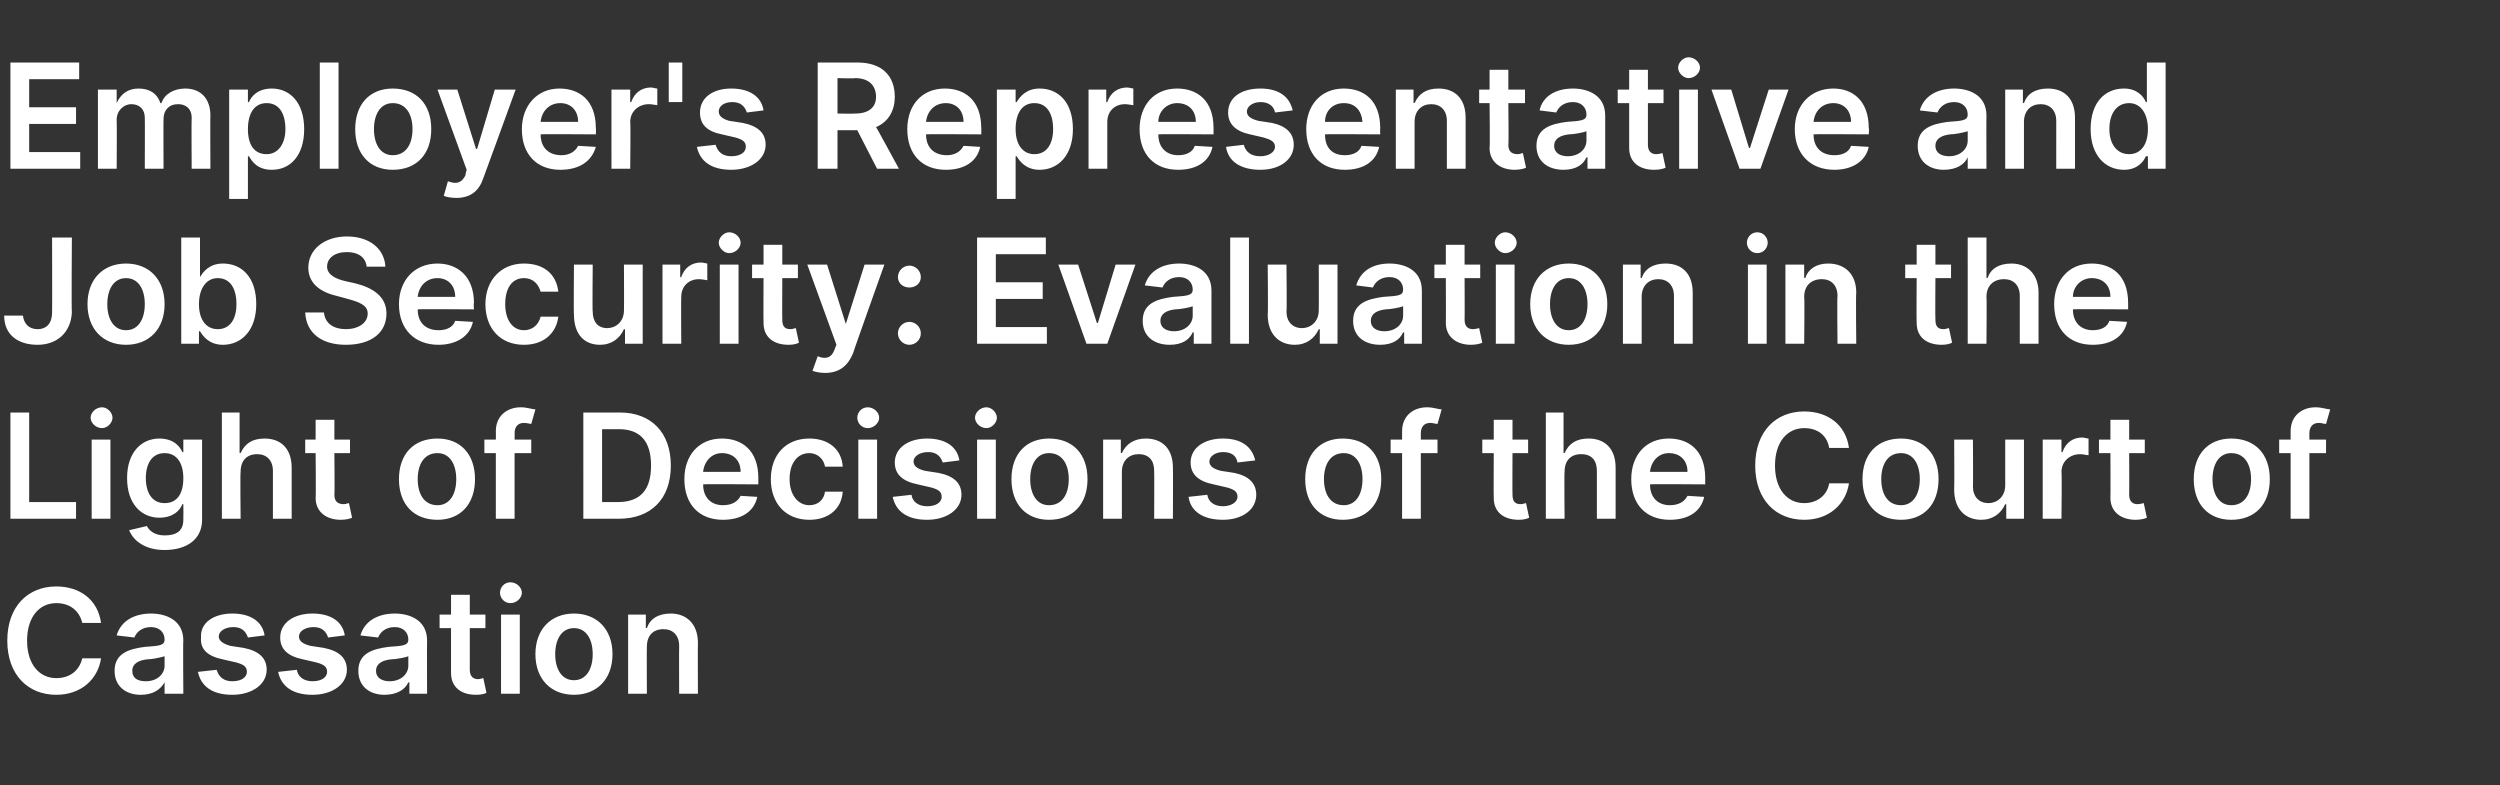
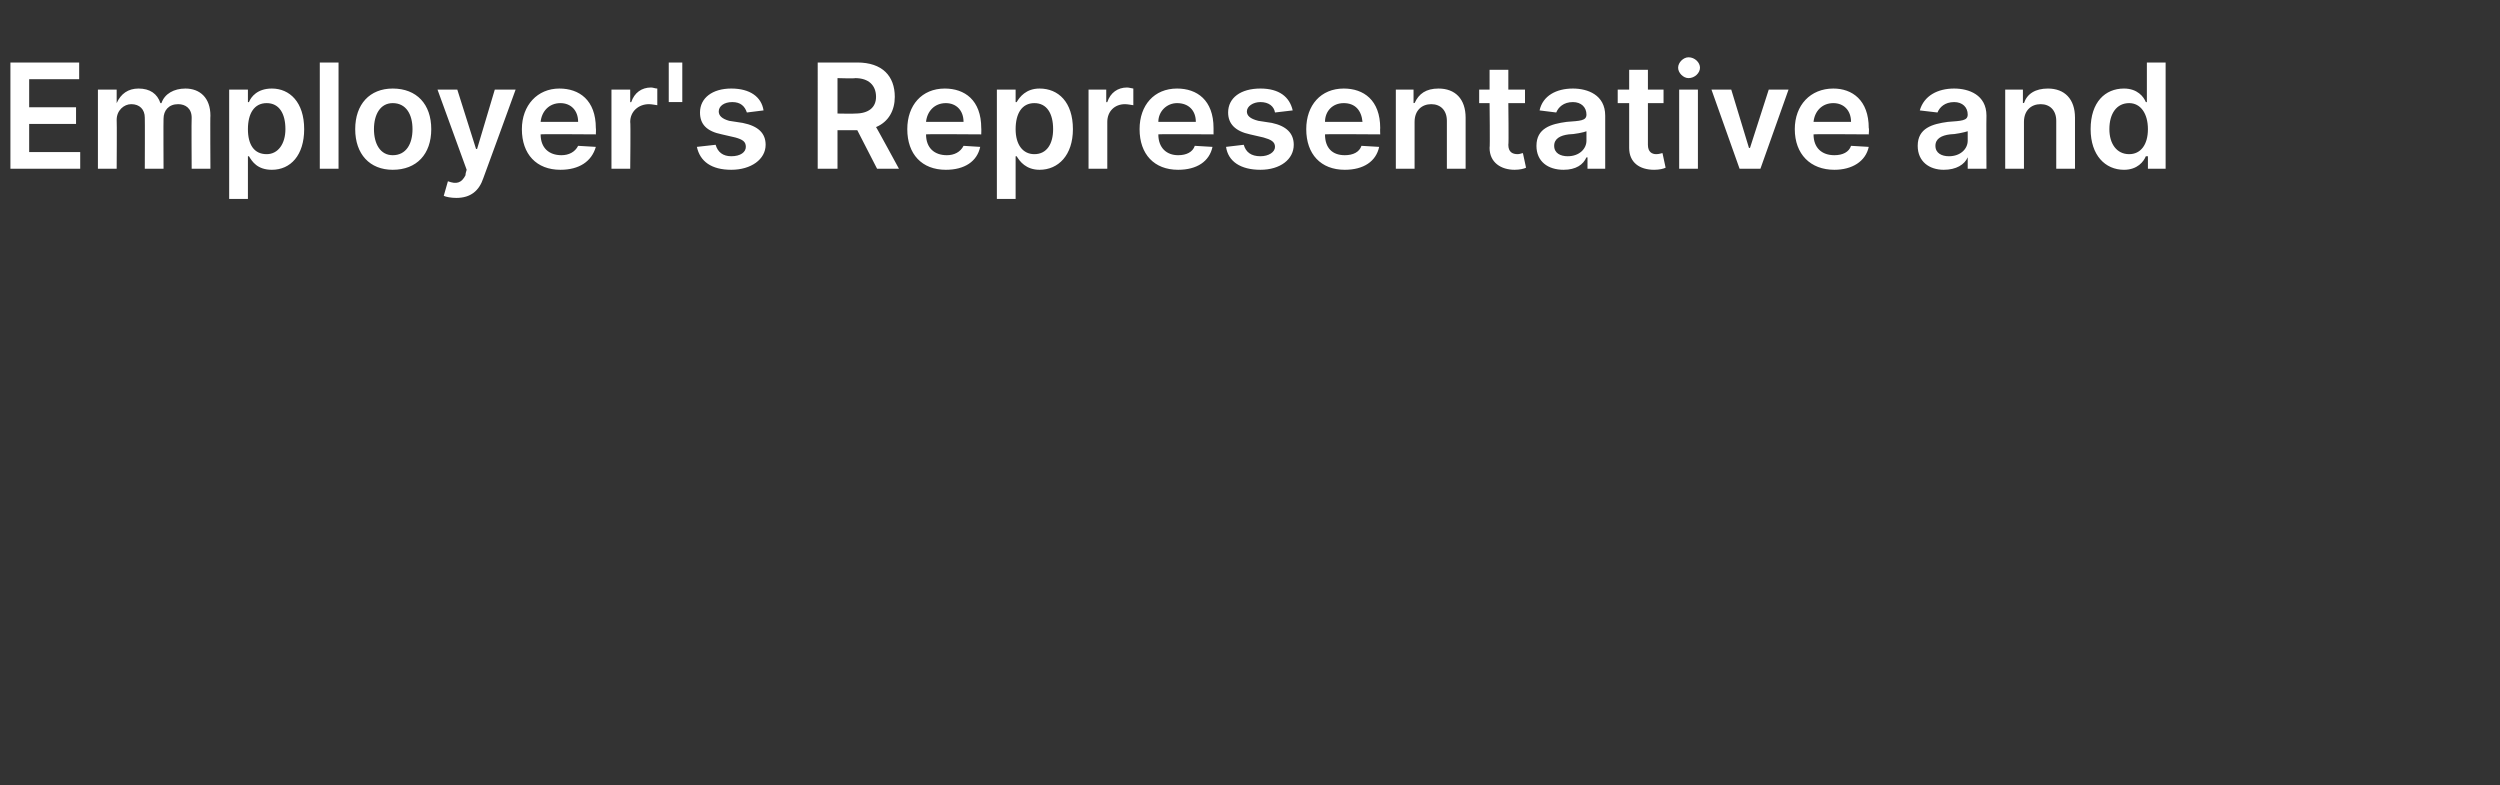
<svg xmlns="http://www.w3.org/2000/svg" version="1.1" width="240px" height="75.4px" viewBox="0 -3 240 75.4" style="top:-3px">
  <rect x="0" y="-3" width="240" height="75.4" fill="#333333" stroke="none" />
  <desc>Employer's Representative and Job Security: Evaluation in the Light of Decisions of the Court of Cassation</desc>
  <defs />
  <g id="Polygon133999">
-     <path d="m7.9 56.8c-.3-1.2-1.2-1.9-2.5-1.9c-1.6 0-2.8 1.3-2.8 3.6c0 2.3 1.2 3.6 2.8 3.6c1.3 0 2.2-.7 2.5-1.9h1.8c-.3 2-1.9 3.5-4.3 3.5c-2.7 0-4.7-1.9-4.7-5.2c0-3.3 2-5.2 4.7-5.2c2.3 0 4 1.3 4.3 3.5H7.9zm3.1 4.6c0-1.7 1.4-2.1 2.9-2.3c1.3-.1 1.9-.1 1.9-.7c0-.7-.5-1.2-1.3-1.2c-.9 0-1.4.5-1.6 1l-1.7-.2c.4-1.4 1.7-2.1 3.3-2.1c1.4 0 3.1.6 3.1 2.6c-.04-.02 0 5.1 0 5.1h-1.8v-1.1s-.03.04 0 0c-.4.7-1.1 1.2-2.3 1.2c-1.4 0-2.5-.8-2.5-2.3zm4.8-.5v-.9c-.3.1-1.2.3-1.7.3c-.8.1-1.4.4-1.4 1.1c0 .7.5 1 1.3 1c1.1 0 1.8-.7 1.8-1.5zm8-2.7c-.2-.6-.6-1-1.4-1c-.8 0-1.4.4-1.4.9c0 .4.4.7 1.1.9l1.3.2c1.5.3 2.2 1 2.2 2.1c0 1.4-1.4 2.4-3.3 2.4c-1.9 0-3-.8-3.3-2.2l1.8-.2c.2.7.7 1.1 1.5 1.1c.9 0 1.4-.4 1.4-.9c0-.5-.3-.7-1-.9l-1.3-.3c-1.5-.3-2.2-1-2.1-2.1c-.1-1.4 1.2-2.3 3-2.3c1.8 0 2.9.8 3.1 2.1l-1.6.2zm7.7 0c-.2-.6-.6-1-1.4-1c-.8 0-1.4.4-1.4.9c0 .4.3.7 1.1.9l1.3.2c1.5.3 2.2 1 2.2 2.1c0 1.4-1.4 2.4-3.3 2.4c-1.9 0-3-.8-3.3-2.2l1.8-.2c.1.7.7 1.1 1.5 1.1c.9 0 1.4-.4 1.4-.9c0-.5-.3-.7-1-.9l-1.3-.3c-1.5-.3-2.2-1-2.2-2.1c0-1.4 1.3-2.3 3.1-2.3c1.8 0 2.9.8 3.1 2.1l-1.6.2zm2.9 3.2c0-1.7 1.4-2.1 2.9-2.3c1.3-.1 1.9-.1 1.9-.7c0-.7-.5-1.2-1.3-1.2c-.9 0-1.4.5-1.6 1l-1.7-.2c.4-1.4 1.7-2.1 3.3-2.1c1.4 0 3.1.6 3.1 2.6c-.02-.02 0 5.1 0 5.1h-1.7v-1.1s-.11.04-.1 0c-.3.7-1.1 1.2-2.3 1.2c-1.4 0-2.5-.8-2.5-2.3zm4.8-.5v-.9c-.2.1-1.2.3-1.7.3c-.8.1-1.4.4-1.4 1.1c0 .7.6 1 1.3 1c1.1 0 1.8-.7 1.8-1.5zm7.4-3.6h-1.5v4c0 .7.4.9.8.9c.2 0 .4-.1.5-.1l.3 1.4c-.1.1-.5.2-1 .2c-1.4 0-2.4-.7-2.4-2.1v-4.3h-1.1V56h1.1v-1.9h1.8v1.9h1.5v1.3zm1.5-1.3h1.8v7.6h-1.8V56zm-.1-2.1c0-.5.4-1 1-1c.6 0 1.1.5 1.1 1c0 .5-.5 1-1.1 1c-.6 0-1-.5-1-1zm3.4 5.9c0-2.4 1.5-3.9 3.7-3.9c2.2 0 3.7 1.5 3.7 3.9c0 2.4-1.5 3.9-3.7 3.9c-2.2 0-3.7-1.5-3.7-3.9zm5.5 0c0-1.4-.6-2.5-1.8-2.5c-1.2 0-1.8 1.1-1.8 2.5c0 1.4.6 2.5 1.8 2.5c1.2 0 1.8-1.1 1.8-2.5zm5.2 3.8h-1.8V56h1.7v1.3s.09-.05.1 0c.3-.9 1.1-1.4 2.3-1.4c1.5 0 2.6 1 2.6 2.8c-.02.03 0 4.9 0 4.9h-1.8s-.02-4.59 0-4.6c0-1-.6-1.6-1.5-1.6c-1 0-1.6.6-1.6 1.7c-.02.02 0 4.5 0 4.5z" stroke="none" fill="#fff" />
-   </g>
+     </g>
  <g id="Polygon133998">
-     <path d="m1 36.6h1.8v8.6h4.5v1.6H1V36.6zm7.8 2.6h1.8v7.6H8.8v-7.6zm-.1-2.1c0-.5.5-1 1.1-1c.5 0 1 .5 1 1c0 .5-.5 1-1 1c-.6 0-1.1-.5-1.1-1zm3.7 10.8l1.7-.4c.2.4.7.9 1.7.9c1.1 0 1.8-.4 1.8-1.5c.02-.04 0-1.5 0-1.5c0 0-.07.02-.1 0c-.2.6-.9 1.3-2.2 1.3c-1.7 0-3.1-1.3-3.1-3.8c0-2.5 1.4-3.8 3.1-3.8c1.4 0 2 .8 2.2 1.3c.03.02.1 0 .1 0v-1.2h1.8v7.7c0 1.9-1.5 2.9-3.6 2.9c-1.9 0-3-.9-3.4-1.9zm5.2-5c0-1.4-.6-2.4-1.8-2.4c-1.2 0-1.8 1-1.8 2.4c0 1.4.6 2.4 1.8 2.4c1.2 0 1.8-.9 1.8-2.4zm5.5 3.9h-1.8V36.6h1.7v3.9s.1-.05.1 0c.4-.9 1.1-1.4 2.3-1.4c1.6 0 2.6 1 2.6 2.8v4.9h-1.8v-4.6c0-1-.6-1.6-1.5-1.6c-1 0-1.6.6-1.6 1.7c-.05.02 0 4.5 0 4.5zm10.5-6.3h-1.5s.04 3.99 0 4c0 .7.4.9.9.9c.2 0 .4-.1.5-.1l.3 1.4c-.2.1-.6.2-1.1.2c-1.3 0-2.4-.7-2.4-2.1c.04-.01 0-4.3 0-4.3h-1v-1.3h1v-1.9h1.8v1.9h1.5v1.3zm4.7 2.5c0-2.4 1.4-3.9 3.7-3.9c2.2 0 3.6 1.5 3.6 3.9c0 2.4-1.4 3.9-3.6 3.9c-2.3 0-3.7-1.5-3.7-3.9zm5.5 0c0-1.4-.6-2.5-1.8-2.5c-1.3 0-1.9 1.1-1.9 2.5c0 1.4.6 2.5 1.9 2.5c1.2 0 1.8-1.1 1.8-2.5zm7.2-2.5h-1.6v6.3h-1.8v-6.3h-1.1v-1.3h1.1s.02-.77 0-.8c0-1.5 1.1-2.3 2.4-2.3c.6 0 1.1.2 1.4.2l-.4 1.4c-.1 0-.4-.1-.7-.1c-.6 0-.9.4-.9 1c.02-.05 0 .6 0 .6h1.6v1.3zm5 6.3V36.6h3.5c3 0 4.9 1.9 4.9 5.1c0 3.2-1.9 5.1-5 5.1c.03-.01-3.4 0-3.4 0zm3.3-1.6c2.2 0 3.2-1.2 3.2-3.5c0-2.3-1-3.5-3.1-3.5h-1.6v7h1.5zm6.4-2.2c0-2.3 1.4-3.9 3.6-3.9c1.9 0 3.5 1.1 3.5 3.8v.6s-5.31-.04-5.3 0c0 1.3.8 2 1.9 2c.8 0 1.4-.3 1.7-.9l1.6.1c-.3 1.4-1.5 2.2-3.3 2.2c-2.3 0-3.7-1.5-3.7-3.9zm5.4-.7c0-1.1-.7-1.8-1.8-1.8c-1 0-1.7.8-1.8 1.8h3.6zm2.9.7c0-2.3 1.4-3.9 3.7-3.9c1.8 0 3.1 1 3.2 2.7h-1.7c-.1-.7-.7-1.3-1.5-1.3c-1.1 0-1.9.9-1.9 2.5c0 1.5.8 2.5 1.9 2.5c.8 0 1.4-.5 1.5-1.3h1.7c-.1 1.6-1.3 2.7-3.2 2.7c-2.3 0-3.7-1.6-3.7-3.9zm8.4-3.8h1.8v7.6h-1.8v-7.6zm-.1-2.1c0-.5.4-1 1-1c.6 0 1.1.5 1.1 1c0 .5-.5 1-1.1 1c-.6 0-1-.5-1-1zm8.2 4.3c-.2-.6-.6-1-1.4-1c-.8 0-1.4.4-1.4.9c0 .4.3.7 1.1.9l1.3.2c1.5.3 2.2 1 2.2 2.1c0 1.4-1.4 2.4-3.3 2.4c-1.9 0-3-.8-3.3-2.2l1.8-.2c.1.7.7 1.1 1.5 1.1c.9 0 1.4-.4 1.4-.9c0-.5-.3-.7-1-.9l-1.3-.3c-1.5-.3-2.2-1-2.2-2.1c0-1.4 1.3-2.3 3.1-2.3c1.8 0 2.9.8 3.1 2.1l-1.6.2zm3.3-2.2h1.8v7.6h-1.8v-7.6zm-.2-2.1c0-.5.5-1 1.1-1c.5 0 1 .5 1 1c0 .5-.5 1-1 1c-.6 0-1.1-.5-1.1-1zm3.5 5.9c0-2.4 1.4-3.9 3.6-3.9c2.3 0 3.7 1.5 3.7 3.9c0 2.4-1.4 3.9-3.7 3.9c-2.2 0-3.6-1.5-3.6-3.9zm5.5 0c0-1.4-.6-2.5-1.9-2.5c-1.2 0-1.8 1.1-1.8 2.5c0 1.4.6 2.5 1.8 2.5c1.3 0 1.9-1.1 1.9-2.5zm5.1 3.8h-1.8v-7.6h1.7v1.3s.12-.05.1 0c.4-.9 1.2-1.4 2.3-1.4c1.6 0 2.6 1 2.6 2.8c.02.03 0 4.9 0 4.9h-1.8s.02-4.59 0-4.6c0-1-.5-1.6-1.5-1.6c-.9 0-1.6.6-1.6 1.7v4.5zm11.1-5.4c-.1-.6-.5-1-1.4-1c-.7 0-1.3.4-1.3.9c0 .4.3.7 1.1.9l1.3.2c1.4.3 2.1 1 2.1 2.1c0 1.4-1.3 2.4-3.2 2.4c-1.9 0-3.1-.8-3.3-2.2l1.8-.2c.1.7.7 1.1 1.5 1.1c.8 0 1.4-.4 1.4-.9c0-.5-.3-.7-1-.9l-1.3-.3c-1.5-.3-2.2-1-2.2-2.1c0-1.4 1.3-2.3 3.1-2.3c1.8 0 2.8.8 3.1 2.1l-1.7.2zm6.5 1.6c0-2.4 1.4-3.9 3.6-3.9c2.3 0 3.7 1.5 3.7 3.9c0 2.4-1.4 3.9-3.7 3.9c-2.2 0-3.6-1.5-3.6-3.9zm5.5 0c0-1.4-.6-2.5-1.8-2.5c-1.3 0-1.9 1.1-1.9 2.5c0 1.4.6 2.5 1.9 2.5c1.2 0 1.8-1.1 1.8-2.5zm7.2-2.5h-1.6v6.3h-1.8v-6.3h-1.1v-1.3h1.1v-.8c0-1.5 1.1-2.3 2.4-2.3c.6 0 1.1.2 1.4.2l-.4 1.4c-.2 0-.4-.1-.7-.1c-.6 0-.9.4-.9 1v.6h1.6v1.3zm8.7 0h-1.5s-.02 3.99 0 4c0 .7.3.9.8.9c.2 0 .4-.1.5-.1l.3 1.4c-.2.1-.5.2-1 .2c-1.4 0-2.4-.7-2.4-2.1c-.02-.01 0-4.3 0-4.3h-1.1v-1.3h1.1v-1.9h1.8v1.9h1.5v1.3zm3.5 6.3h-1.8V36.6h1.7v3.9s.11-.05.1 0c.4-.9 1.1-1.4 2.3-1.4c1.6 0 2.6 1 2.6 2.8v4.9h-1.8v-4.6c0-1-.5-1.6-1.5-1.6c-1 0-1.6.6-1.6 1.7c-.04.02 0 4.5 0 4.5zm6.4-3.8c0-2.3 1.4-3.9 3.6-3.9c1.9 0 3.5 1.1 3.5 3.8v.6s-5.31-.04-5.3 0c0 1.3.8 2 1.9 2c.8 0 1.4-.3 1.7-.9l1.6.1c-.3 1.4-1.5 2.2-3.3 2.2c-2.3 0-3.7-1.5-3.7-3.9zm5.4-.7c0-1.1-.7-1.8-1.8-1.8c-1 0-1.7.8-1.8 1.8h3.6zm13.6-2.3c-.2-1.2-1.1-1.9-2.4-1.9c-1.6 0-2.8 1.3-2.8 3.6c0 2.3 1.2 3.6 2.8 3.6c1.2 0 2.2-.7 2.4-1.9h1.9c-.3 2-1.9 3.5-4.3 3.5c-2.7 0-4.7-1.9-4.7-5.2c0-3.3 2-5.2 4.7-5.2c2.3 0 4 1.3 4.3 3.5h-1.9zm3.2 3c0-2.4 1.4-3.9 3.7-3.9c2.2 0 3.6 1.5 3.6 3.9c0 2.4-1.4 3.9-3.6 3.9c-2.3 0-3.7-1.5-3.7-3.9zm5.5 0c0-1.4-.6-2.5-1.8-2.5c-1.3 0-1.9 1.1-1.9 2.5c0 1.4.6 2.5 1.9 2.5c1.2 0 1.8-1.1 1.8-2.5zm8.2-3.8h1.8v7.6h-1.7v-1.4s-.13.03-.1 0c-.4.9-1.2 1.5-2.3 1.5c-1.5 0-2.6-1-2.6-2.9c.03.02 0-4.8 0-4.8h1.8s.03 4.54 0 4.5c0 1 .6 1.6 1.5 1.6c.8 0 1.6-.6 1.6-1.7v-4.4zm3.6 0h1.8v1.2s.07.03.1 0c.3-.9 1-1.4 1.9-1.4c.2 0 .4.1.6.1v1.6c-.2 0-.5-.1-.8-.1c-1 0-1.8.7-1.8 1.7c.05 0 0 4.5 0 4.5h-1.8v-7.6zm9.8 1.3h-1.5s.02 3.99 0 4c0 .7.4.9.8.9c.3 0 .5-.1.6-.1l.3 1.4c-.2.1-.6.2-1.1.2c-1.3 0-2.4-.7-2.4-2.1c.02-.01 0-4.3 0-4.3h-1.1v-1.3h1.1v-1.9h1.8v1.9h1.5v1.3zm4.7 2.5c0-2.4 1.4-3.9 3.6-3.9c2.3 0 3.7 1.5 3.7 3.9c0 2.4-1.4 3.9-3.7 3.9c-2.2 0-3.6-1.5-3.6-3.9zm5.5 0c0-1.4-.6-2.5-1.9-2.5c-1.2 0-1.8 1.1-1.8 2.5c0 1.4.6 2.5 1.8 2.5c1.3 0 1.9-1.1 1.9-2.5zm7.2-2.5h-1.6v6.3h-1.8v-6.3h-1.1v-1.3h1.1v-.8c0-1.5 1.1-2.3 2.4-2.3c.6 0 1.1.2 1.4.2l-.4 1.4c-.2 0-.4-.1-.7-.1c-.6 0-.9.4-.9 1v.6h1.6v1.3z" stroke="none" fill="#fff" />
-   </g>
+     </g>
  <g id="Polygon133997">
-     <path d="m6.9 19.8s-.05 7.17 0 7.2c-.1 1.9-1.4 3.1-3.3 3.1c-1.8 0-3.2-.9-3.2-2.8h1.8c.1.8.6 1.3 1.4 1.3C4.5 28.6 5 28 5 27c.02-.03 0-7.2 0-7.2h1.9zm1.5 6.4c0-2.4 1.5-3.9 3.7-3.9c2.2 0 3.7 1.5 3.7 3.9c0 2.4-1.5 3.9-3.7 3.9c-2.2 0-3.7-1.5-3.7-3.9zm5.5 0c0-1.4-.6-2.5-1.8-2.5c-1.2 0-1.8 1.1-1.8 2.5c0 1.4.6 2.5 1.8 2.5c1.2 0 1.8-1.1 1.8-2.5zm3.5-6.4h1.8v3.8s.04.02 0 0c.3-.5.9-1.3 2.2-1.3c1.8 0 3.2 1.3 3.2 3.9c0 2.5-1.4 3.9-3.2 3.9c-1.3 0-1.9-.8-2.2-1.3h-.1v1.2h-1.7V19.8zm3.5 8.8c1.2 0 1.8-1 1.8-2.4c0-1.5-.6-2.5-1.8-2.5c-1.1 0-1.8 1-1.8 2.5c0 1.5.7 2.4 1.8 2.4zm12.4-7.4c-1.2 0-1.9.6-1.9 1.4c0 .8.9 1.2 1.8 1.4l.9.2c1.6.4 3 1.2 3 2.9c0 1.8-1.4 3-3.9 3c-2.3 0-3.8-1.1-3.9-3.1h1.8c.1 1.1 1 1.6 2.1 1.6c1.2 0 2.1-.6 2.1-1.5c0-.8-.8-1.1-1.9-1.4l-1.1-.3c-1.7-.4-2.7-1.3-2.7-2.7c0-1.8 1.6-3 3.7-3c2.2 0 3.6 1.2 3.7 2.9h-1.8c-.1-.9-.8-1.4-1.9-1.4zm5 5c0-2.3 1.5-3.9 3.7-3.9c1.8 0 3.5 1.1 3.5 3.8c-.05.01 0 .6 0 .6c0 0-5.37-.04-5.4 0c0 1.3.8 2 2 2c.8 0 1.4-.3 1.6-.9l1.7.1c-.3 1.4-1.6 2.2-3.3 2.2c-2.3 0-3.8-1.5-3.8-3.9zm5.4-.7c0-1.1-.7-1.8-1.7-1.8c-1.1 0-1.8.8-1.9 1.8h3.6zm2.9.7c0-2.3 1.5-3.9 3.7-3.9c1.9 0 3.1 1 3.3 2.7h-1.7c-.2-.7-.7-1.3-1.6-1.3c-1.1 0-1.8.9-1.8 2.5c0 1.5.7 2.5 1.8 2.5c.8 0 1.4-.5 1.6-1.3h1.7c-.2 1.6-1.4 2.7-3.3 2.7c-2.3 0-3.7-1.6-3.7-3.9zm13.3-3.8h1.8v7.6H60v-1.4s-.1.03-.1 0c-.4.9-1.2 1.5-2.3 1.5c-1.5 0-2.5-1-2.5-2.9c-.04.02 0-4.8 0-4.8h1.8s-.04 4.54 0 4.5c0 1 .5 1.6 1.4 1.6c.8 0 1.6-.6 1.6-1.7c.02-.02 0-4.4 0-4.4zm3.7 0h1.7v1.2s.1.03.1 0c.3-.9 1-1.4 1.9-1.4c.2 0 .5.1.6.1v1.6c-.1 0-.5-.1-.8-.1c-1 0-1.7.7-1.7 1.7c-.03 0 0 4.5 0 4.5h-1.8v-7.6zm5.5 0h1.8v7.6h-1.8v-7.6zm-.1-2.1c0-.5.5-1 1-1c.6 0 1.1.5 1.1 1c0 .5-.5 1-1.1 1c-.5 0-1-.5-1-1zm7.6 3.4h-1.5s-.02 3.99 0 4c0 .7.3.9.8.9c.2 0 .4-.1.5-.1l.3 1.4c-.2.1-.5.2-1 .2c-1.4 0-2.4-.7-2.4-2.1c-.02-.01 0-4.3 0-4.3h-1.1v-1.3h1.1v-1.9h1.8v1.9h1.5v1.3zm1.4 8.9l.5-1.4c.7.3 1.3.2 1.6-.6c0-.04.2-.5.2-.5l-2.8-7.7h1.9l1.8 5.7l1.8-5.7h1.9s-3.04 8.51-3 8.5c-.5 1.2-1.3 1.9-2.7 1.9c-.5 0-.9-.1-1.2-.2zm8.2-3.6c0-.6.5-1.1 1.1-1.1c.6 0 1.1.5 1.1 1.1c0 .6-.5 1.1-1.1 1.1c-.6 0-1.1-.5-1.1-1.1zm0-5.4c0-.6.5-1.1 1.1-1.1c.6 0 1.1.5 1.1 1.1c0 .6-.5 1-1.1 1c-.6 0-1.1-.4-1.1-1zm7.6-3.8h6.6v1.6h-4.8v2.7h4.5v1.6h-4.5v2.7h4.9v1.6h-6.7V19.8zM106.3 30h-2l-2.7-7.6h1.9l1.8 5.6h.1l1.7-5.6h1.9l-2.7 7.6zm3.4-2.2c0-1.7 1.4-2.1 2.9-2.3c1.3-.1 1.9-.1 1.9-.7c0-.7-.5-1.2-1.3-1.2c-.9 0-1.4.5-1.6 1l-1.7-.2c.4-1.4 1.7-2.1 3.3-2.1c1.4 0 3.1.6 3.1 2.6v5.1h-1.7v-1.1s-.1.04-.1 0c-.3.7-1 1.2-2.2 1.2c-1.5 0-2.6-.8-2.6-2.3zm4.8-.5v-.9c-.2.1-1.2.3-1.7.3c-.8.1-1.4.4-1.4 1.1c0 .7.6 1 1.3 1c1.1 0 1.8-.7 1.8-1.5zm5.4 2.7h-1.8V19.8h1.8V30zm6.7-7.6h1.8v7.6h-1.7v-1.4s-.11.03-.1 0c-.4.9-1.2 1.5-2.3 1.5c-1.5 0-2.6-1-2.6-2.9c.05.02 0-4.8 0-4.8h1.8s.05 4.54 0 4.5c0 1 .6 1.6 1.5 1.6c.8 0 1.6-.6 1.6-1.7c.02-.02 0-4.4 0-4.4zm3.3 5.4c0-1.7 1.4-2.1 2.9-2.3c1.4-.1 1.9-.1 1.9-.7c0-.7-.5-1.2-1.3-1.2c-.9 0-1.4.5-1.6 1l-1.6-.2c.4-1.4 1.6-2.1 3.2-2.1c1.4 0 3.1.6 3.1 2.6v5.1h-1.7v-1.1s-.1.04-.1 0c-.3.7-1 1.2-2.2 1.2c-1.5 0-2.6-.8-2.6-2.3zm4.8-.5v-.9c-.2.1-1.2.3-1.7.3c-.8.1-1.4.4-1.4 1.1c0 .7.6 1 1.3 1c1.1 0 1.8-.7 1.8-1.5zm7.4-3.6h-1.5s.02 3.99 0 4c0 .7.4.9.8.9c.3 0 .5-.1.6-.1l.3 1.4c-.2.1-.6.2-1.1.2c-1.3 0-2.4-.7-2.4-2.1c.02-.01 0-4.3 0-4.3h-1.1v-1.3h1.1v-1.9h1.8v1.9h1.5v1.3zm1.5-1.3h1.8v7.6h-1.8v-7.6zm-.1-2.1c0-.5.5-1 1-1c.6 0 1.1.5 1.1 1c0 .5-.5 1-1.1 1c-.5 0-1-.5-1-1zm3.4 5.9c0-2.4 1.5-3.9 3.7-3.9c2.2 0 3.7 1.5 3.7 3.9c0 2.4-1.5 3.9-3.7 3.9c-2.2 0-3.7-1.5-3.7-3.9zm5.5 0c0-1.4-.6-2.5-1.8-2.5c-1.2 0-1.8 1.1-1.8 2.5c0 1.4.6 2.5 1.8 2.5c1.2 0 1.8-1.1 1.8-2.5zm5.2 3.8h-1.8v-7.6h1.7v1.3s.1-.05.1 0c.3-.9 1.1-1.4 2.3-1.4c1.6 0 2.6 1 2.6 2.8v4.9h-1.8v-4.6c0-1-.6-1.6-1.5-1.6c-.9 0-1.6.6-1.6 1.7v4.5zm10.2-7.6h1.8v7.6h-1.8v-7.6zm-.1-2.1c0-.5.4-1 1-1c.6 0 1 .5 1 1c0 .5-.4 1-1 1c-.6 0-1-.5-1-1zm5.5 9.7h-1.8v-7.6h1.8v1.3s.06-.05.1 0c.3-.9 1.1-1.4 2.2-1.4c1.6 0 2.7 1 2.7 2.8c-.05.03 0 4.9 0 4.9h-1.8s-.05-4.59 0-4.6c0-1-.6-1.6-1.5-1.6c-1 0-1.7.6-1.7 1.7c.05.02 0 4.5 0 4.5zm14.1-6.3h-1.5s-.03 3.99 0 4c0 .7.3.9.8.9c.2 0 .4-.1.5-.1l.3 1.4c-.2.1-.5.2-1 .2c-1.4 0-2.4-.7-2.4-2.1c-.03-.01 0-4.3 0-4.3h-1.1v-1.3h1.1v-1.9h1.8v1.9h1.5v1.3zm3.4 6.3h-1.8V19.8h1.8v3.9s.09-.05.1 0c.3-.9 1.1-1.4 2.3-1.4c1.5 0 2.6 1 2.6 2.8v4.9h-1.8v-4.6c0-1-.6-1.6-1.5-1.6c-1 0-1.7.6-1.7 1.7c.04.02 0 4.5 0 4.5zm6.5-3.8c0-2.3 1.4-3.9 3.6-3.9c1.9 0 3.5 1.1 3.5 3.8v.6s-5.32-.04-5.3 0c0 1.3.8 2 1.9 2c.8 0 1.4-.3 1.6-.9l1.7.1c-.3 1.4-1.5 2.2-3.3 2.2c-2.3 0-3.7-1.5-3.7-3.9zm5.4-.7c0-1.1-.7-1.8-1.8-1.8c-1 0-1.8.8-1.8 1.8h3.6z" stroke="none" fill="#fff" />
-   </g>
+     </g>
  <g id="Polygon133996">
    <path d="m1 3h6.6v1.6H2.8v2.7h4.5v1.6H2.8v2.7h4.9v1.6H1V3zm8.4 2.6h1.8v1.3s.04-.05 0 0c.4-.9 1.1-1.4 2.1-1.4c1.1 0 1.8.5 2.1 1.4h.1c.3-.9 1.2-1.4 2.3-1.4c1.4 0 2.4.9 2.4 2.6c-.03-.04 0 5.1 0 5.1h-1.8s-.03-4.86 0-4.9c0-.9-.6-1.3-1.3-1.3c-.9 0-1.4.6-1.4 1.4c-.02.03 0 4.8 0 4.8h-1.8s.02-4.93 0-4.9c0-.8-.5-1.3-1.3-1.3c-.7 0-1.4.6-1.4 1.5c.03.05 0 4.7 0 4.7H9.4V5.6zm12.6 0h1.8v1.2s.07.02.1 0c.2-.5.8-1.3 2.2-1.3c1.7 0 3.1 1.3 3.1 3.9c0 2.5-1.3 3.9-3.1 3.9c-1.4 0-1.9-.8-2.2-1.3h-.1v4.1H22V5.6zm3.6 6.2c1.1 0 1.8-1 1.8-2.4c0-1.5-.6-2.5-1.8-2.5c-1.2 0-1.8 1-1.8 2.5c0 1.5.6 2.4 1.8 2.4zm6.9 1.4h-1.8V3h1.8v10.2zm1.6-3.8c0-2.4 1.4-3.9 3.6-3.9c2.3 0 3.7 1.5 3.7 3.9c0 2.4-1.4 3.9-3.7 3.9c-2.2 0-3.6-1.5-3.6-3.9zm5.5 0c0-1.4-.6-2.5-1.9-2.5c-1.2 0-1.8 1.1-1.8 2.5c0 1.4.6 2.5 1.8 2.5c1.3 0 1.9-1.1 1.9-2.5zm3 6.4l.4-1.4c.8.3 1.3.2 1.7-.6c-.05-.04.1-.5.1-.5L42 5.6h1.9l1.8 5.7h.1l1.7-5.7h2s-3.09 8.51-3.1 8.5c-.4 1.2-1.2 1.9-2.6 1.9c-.5 0-1-.1-1.2-.2zm7.5-6.4c0-2.3 1.5-3.9 3.6-3.9c1.9 0 3.5 1.1 3.5 3.8c.03.01 0 .6 0 .6c0 0-5.29-.04-5.3 0c0 1.3.8 2 2 2c.7 0 1.3-.3 1.6-.9l1.7.1c-.4 1.4-1.6 2.2-3.4 2.2c-2.3 0-3.7-1.5-3.7-3.9zm5.4-.7c0-1.1-.7-1.8-1.7-1.8c-1.1 0-1.8.8-1.9 1.8h3.6zm3.2-3.1h1.8v1.2s.07.03.1 0c.3-.9 1-1.4 1.9-1.4c.2 0 .4.1.6.1v1.6c-.1 0-.5-.1-.8-.1c-1 0-1.8.7-1.8 1.7c.05 0 0 4.5 0 4.5h-1.8V5.6zm6.8 1.2h-1.3V3h1.3v3.8zm6.2 1c-.2-.6-.6-1-1.4-1c-.8 0-1.3.4-1.3.9c0 .4.3.7 1 .9l1.3.2c1.5.3 2.2 1 2.2 2.1c0 1.4-1.4 2.4-3.3 2.4c-1.9 0-3-.8-3.3-2.2l1.8-.2c.2.7.7 1.1 1.5 1.1c.9 0 1.4-.4 1.4-.9c0-.5-.3-.7-1-.9l-1.3-.3c-1.5-.3-2.1-1-2.1-2.1c0-1.4 1.2-2.3 3-2.3c1.8 0 2.9.8 3.1 2.1l-1.6.2zM78.5 3h3.8c2.4 0 3.6 1.3 3.6 3.3c0 1.3-.6 2.4-1.8 2.9c0-.05 2.2 4 2.2 4h-2.1l-1.9-3.7h-1.9v3.7h-1.9V3zm3.6 4.9c1.3 0 2-.6 2-1.6c0-1.1-.7-1.8-2-1.8c-.04.05-1.7 0-1.7 0v3.4s1.67.03 1.7 0zm5 1.5c0-2.3 1.4-3.9 3.6-3.9c1.9 0 3.5 1.1 3.5 3.8c.02.01 0 .6 0 .6c0 0-5.3-.04-5.3 0c0 1.3.8 2 2 2c.7 0 1.3-.3 1.6-.9l1.6.1c-.3 1.4-1.5 2.2-3.3 2.2c-2.3 0-3.7-1.5-3.7-3.9zm5.4-.7c0-1.1-.7-1.8-1.7-1.8c-1.1 0-1.8.8-1.9 1.8h3.6zm3.2-3.1h1.8v1.2s.12.02.1 0c.3-.5.9-1.3 2.2-1.3c1.8 0 3.2 1.3 3.2 3.9c0 2.5-1.4 3.9-3.2 3.9c-1.3 0-1.9-.8-2.2-1.3h-.1v4.1h-1.8V5.6zm3.6 6.2c1.2 0 1.8-1 1.8-2.4c0-1.5-.6-2.5-1.8-2.5c-1.2 0-1.8 1-1.8 2.5c0 1.5.7 2.4 1.8 2.4zm5.2-6.2h1.7v1.2s.11.03.1 0c.3-.9 1-1.4 1.9-1.4c.2 0 .5.1.6.1v1.6c-.1 0-.5-.1-.8-.1c-1 0-1.7.7-1.7 1.7v4.5h-1.8V5.6zm4.9 3.8c0-2.3 1.4-3.9 3.6-3.9c1.9 0 3.5 1.1 3.5 3.8v.6s-5.32-.04-5.3 0c0 1.3.8 2 1.9 2c.8 0 1.4-.3 1.6-.9l1.7.1c-.3 1.4-1.5 2.2-3.3 2.2c-2.3 0-3.7-1.5-3.7-3.9zm5.4-.7c0-1.1-.7-1.8-1.8-1.8c-1 0-1.8.8-1.8 1.8h3.6zm7.6-.9c-.1-.6-.6-1-1.4-1c-.7 0-1.3.4-1.3.9c0 .4.3.7 1.1.9l1.3.2c1.4.3 2.1 1 2.1 2.1c0 1.4-1.3 2.4-3.2 2.4c-1.9 0-3.1-.8-3.3-2.2l1.7-.2c.2.7.7 1.1 1.6 1.1c.8 0 1.4-.4 1.4-.9c0-.5-.4-.7-1.1-.9l-1.3-.3c-1.4-.3-2.1-1-2.1-2.1c0-1.4 1.2-2.3 3.1-2.3c1.8 0 2.8.8 3.1 2.1l-1.7.2zm3 1.6c0-2.3 1.4-3.9 3.6-3.9c1.9 0 3.5 1.1 3.5 3.8c-.02.01 0 .6 0 .6c0 0-5.34-.04-5.3 0c0 1.3.7 2 1.9 2c.8 0 1.4-.3 1.6-.9l1.7.1c-.3 1.4-1.5 2.2-3.3 2.2c-2.3 0-3.7-1.5-3.7-3.9zm5.4-.7c-.1-1.1-.7-1.8-1.8-1.8c-1.1 0-1.8.8-1.8 1.8h3.6zm5 4.5H134V5.6h1.7v1.3s.11-.05.1 0c.4-.9 1.1-1.4 2.3-1.4c1.6 0 2.6 1 2.6 2.8v4.9h-1.8V8.6c0-1-.6-1.6-1.5-1.6c-.9 0-1.6.6-1.6 1.7v4.5zm10.6-6.3h-1.6s.05 3.99 0 4c0 .7.4.9.9.9c.2 0 .4-.1.5-.1l.3 1.4c-.2.1-.6.2-1.1.2c-1.3 0-2.4-.7-2.4-2.1c.05-.01 0-4.3 0-4.3h-1V5.6h1V3.7h1.8v1.9h1.6v1.3zm1.1 4.1c0-1.7 1.4-2.1 2.9-2.3c1.3-.1 1.9-.1 1.9-.7c0-.7-.5-1.2-1.3-1.2c-.9 0-1.4.5-1.6 1l-1.6-.2c.3-1.4 1.6-2.1 3.2-2.1c1.4 0 3.1.6 3.1 2.6v5.1h-1.7v-1.1s-.1.04-.1 0c-.3.7-1 1.2-2.2 1.2c-1.5 0-2.6-.8-2.6-2.3zm4.8-.5v-.9c-.2.1-1.2.3-1.7.3c-.8.1-1.4.4-1.4 1.1c0 .7.6 1 1.3 1c1.1 0 1.8-.7 1.8-1.5zm7.4-3.6h-1.5v4c0 .7.4.9.8.9c.3 0 .5-.1.6-.1l.3 1.4c-.2.1-.6.2-1.1.2c-1.4 0-2.4-.7-2.4-2.1V6.9h-1.1V5.6h1.1V3.7h1.8v1.9h1.5v1.3zm1.5-1.3h1.8v7.6h-1.8V5.6zm-.1-2.1c0-.5.5-1 1-1c.6 0 1.1.5 1.1 1c0 .5-.5 1-1.1 1c-.5 0-1-.5-1-1zm7.9 9.7h-2l-2.7-7.6h1.9l1.7 5.6h.1l1.8-5.6h1.9l-2.7 7.6zm3.3-3.8c0-2.3 1.5-3.9 3.7-3.9c1.8 0 3.4 1.1 3.4 3.8c.05.01 0 .6 0 .6c0 0-5.27-.04-5.3 0c0 1.3.8 2 2 2c.8 0 1.4-.3 1.6-.9l1.7.1c-.3 1.4-1.6 2.2-3.3 2.2c-2.3 0-3.8-1.5-3.8-3.9zm5.4-.7c0-1.1-.7-1.8-1.7-1.8c-1.1 0-1.8.8-1.9 1.8h3.6zm6.4 2.3c0-1.7 1.4-2.1 2.9-2.3c1.3-.1 1.9-.1 1.9-.7c0-.7-.5-1.2-1.3-1.2c-.9 0-1.4.5-1.6 1l-1.7-.2c.4-1.4 1.7-2.1 3.3-2.1c1.4 0 3.1.6 3.1 2.6c-.02-.02 0 5.1 0 5.1h-1.8v-1.1s-.01.04 0 0c-.3.7-1.1 1.2-2.3 1.2c-1.4 0-2.5-.8-2.5-2.3zm4.8-.5v-.9c-.3.1-1.2.3-1.7.3c-.8.1-1.4.4-1.4 1.1c0 .7.6 1 1.3 1c1.1 0 1.8-.7 1.8-1.5zm5.4 2.7h-1.8V5.6h1.7v1.3s.1-.05.1 0c.3-.9 1.1-1.4 2.3-1.4c1.6 0 2.6 1 2.6 2.8v4.9h-1.8V8.6c0-1-.6-1.6-1.5-1.6c-.9 0-1.6.6-1.6 1.7v4.5zm6.4-3.8c0-2.6 1.4-3.9 3.2-3.9c1.3 0 1.9.8 2.1 1.3c.05.02.1 0 .1 0V3h1.8v10.2h-1.7V12h-.2c-.2.5-.8 1.3-2.1 1.3c-1.8 0-3.2-1.4-3.2-3.9zm5.5 0c0-1.5-.7-2.5-1.8-2.5c-1.2 0-1.9 1-1.9 2.5c0 1.4.7 2.4 1.9 2.4c1.1 0 1.8-.9 1.8-2.4z" stroke="none" fill="#fff" />
  </g>
</svg>